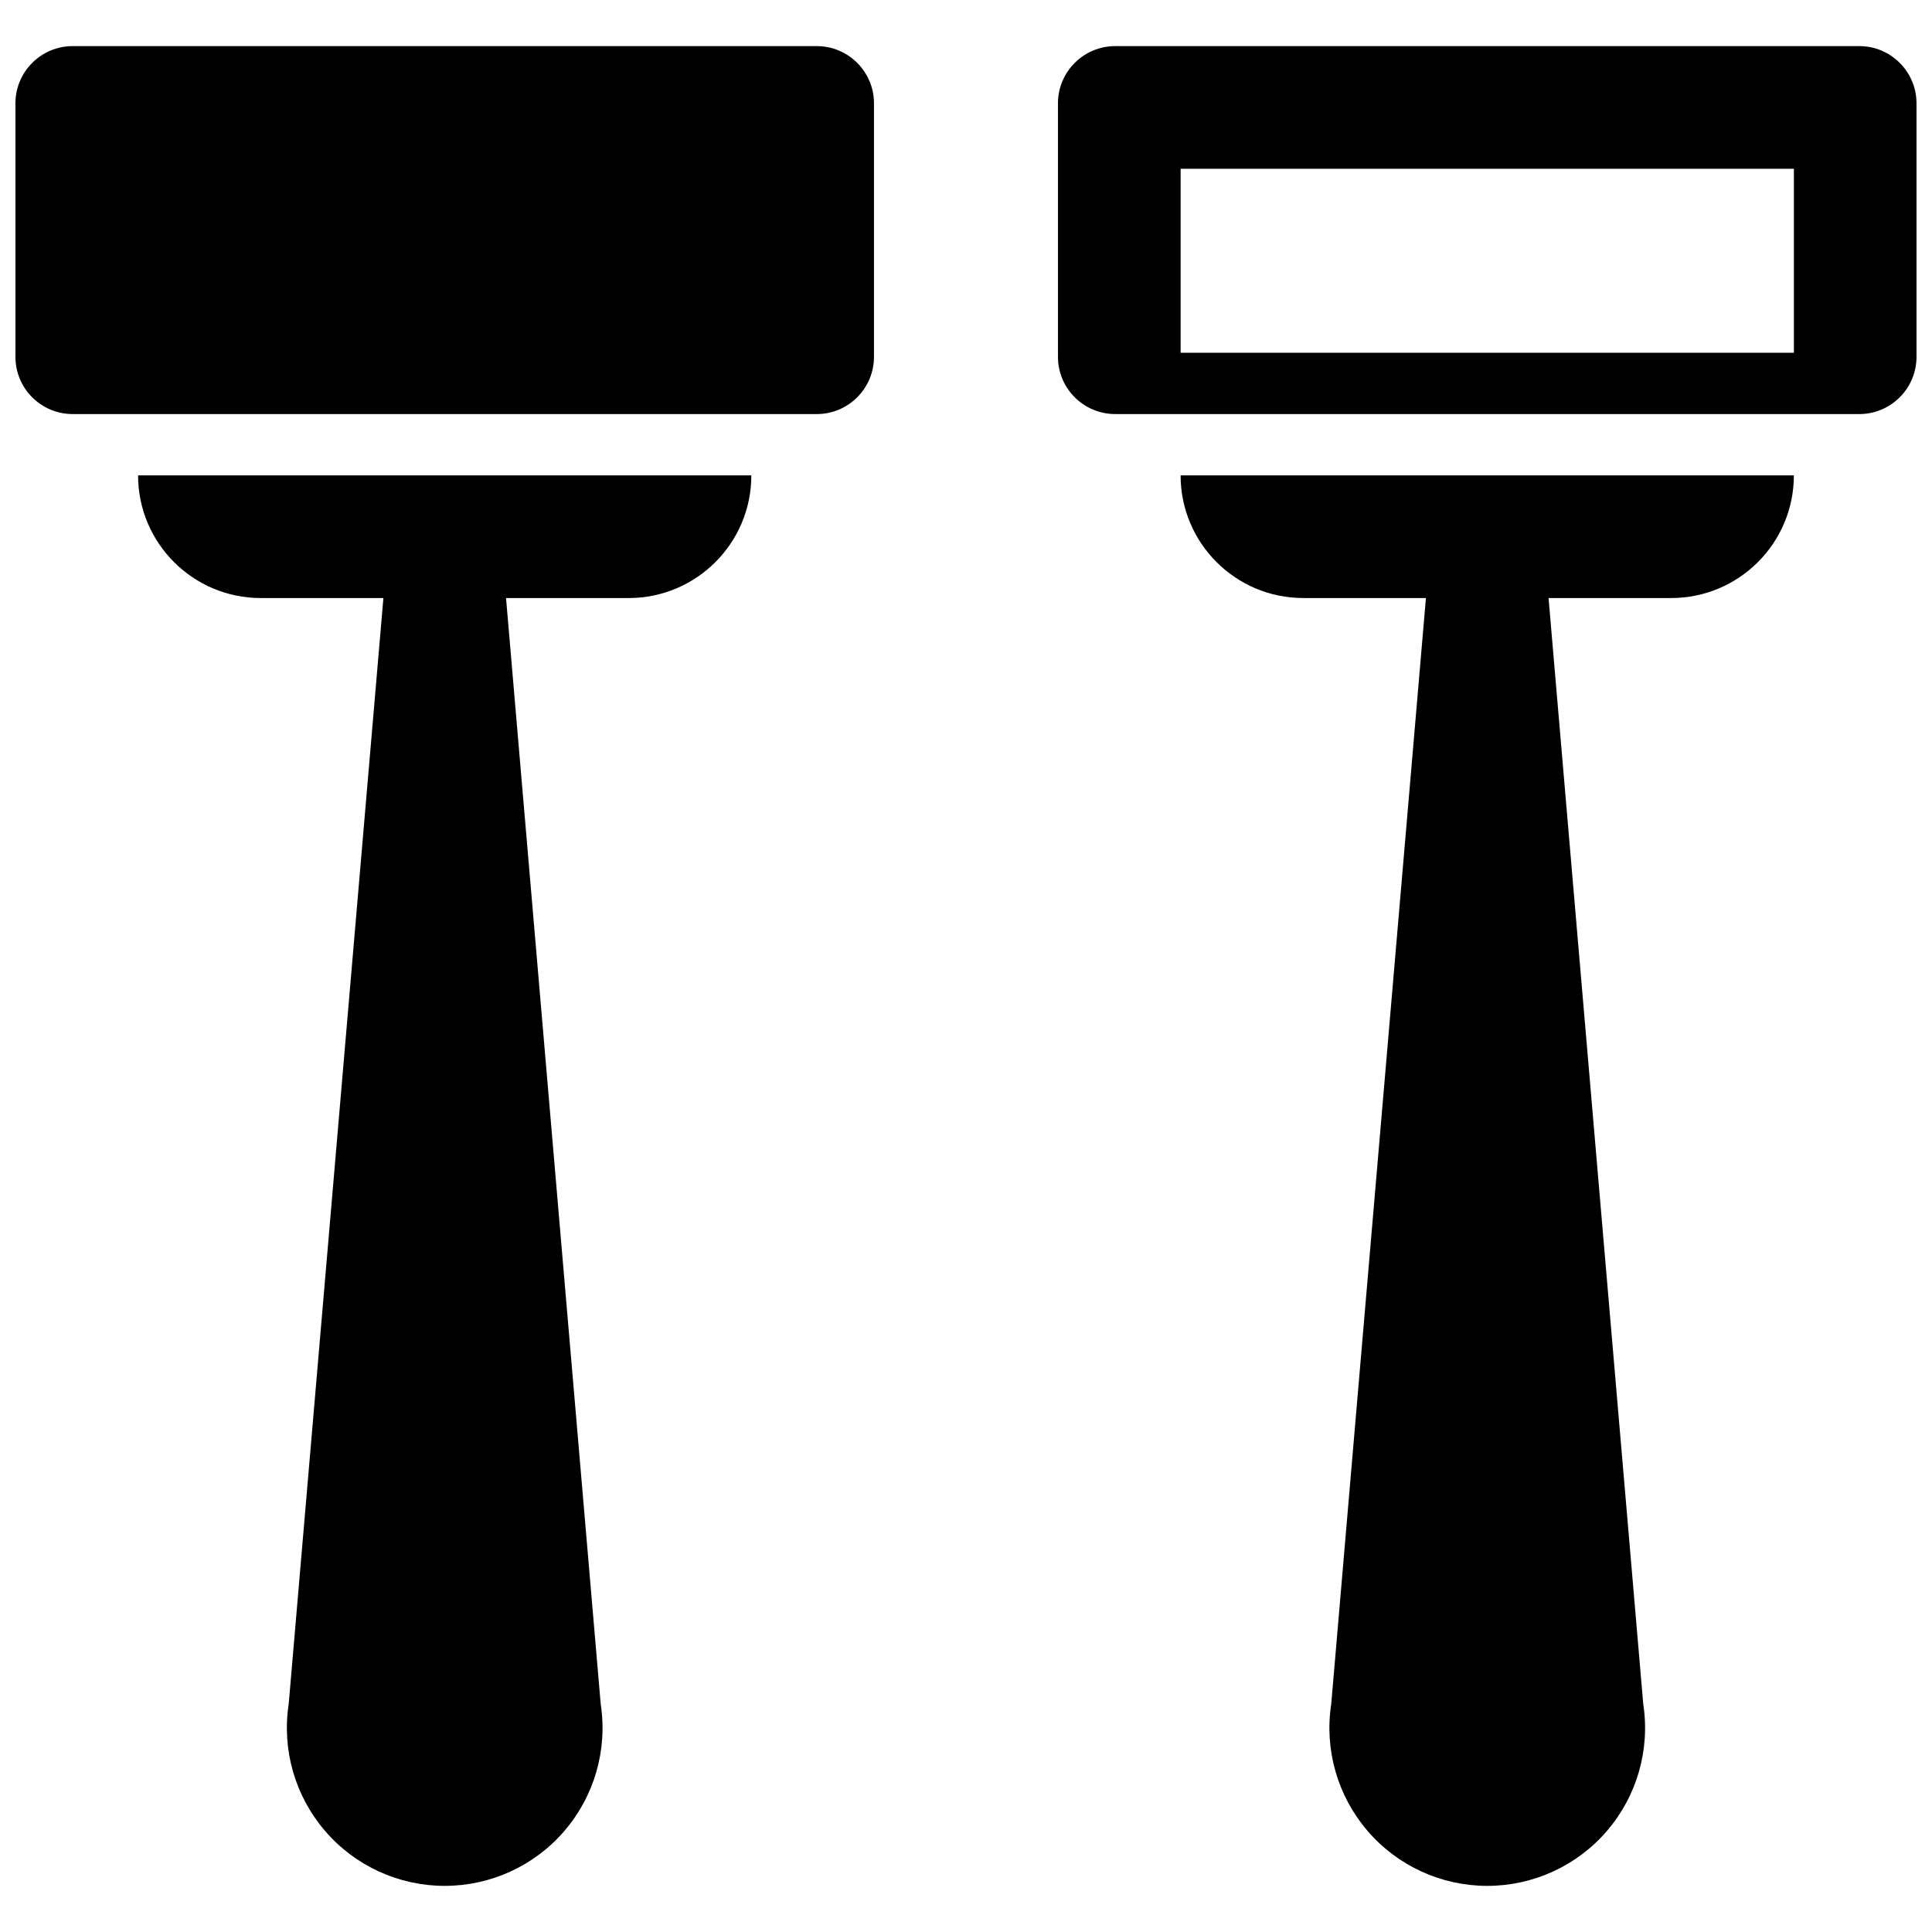
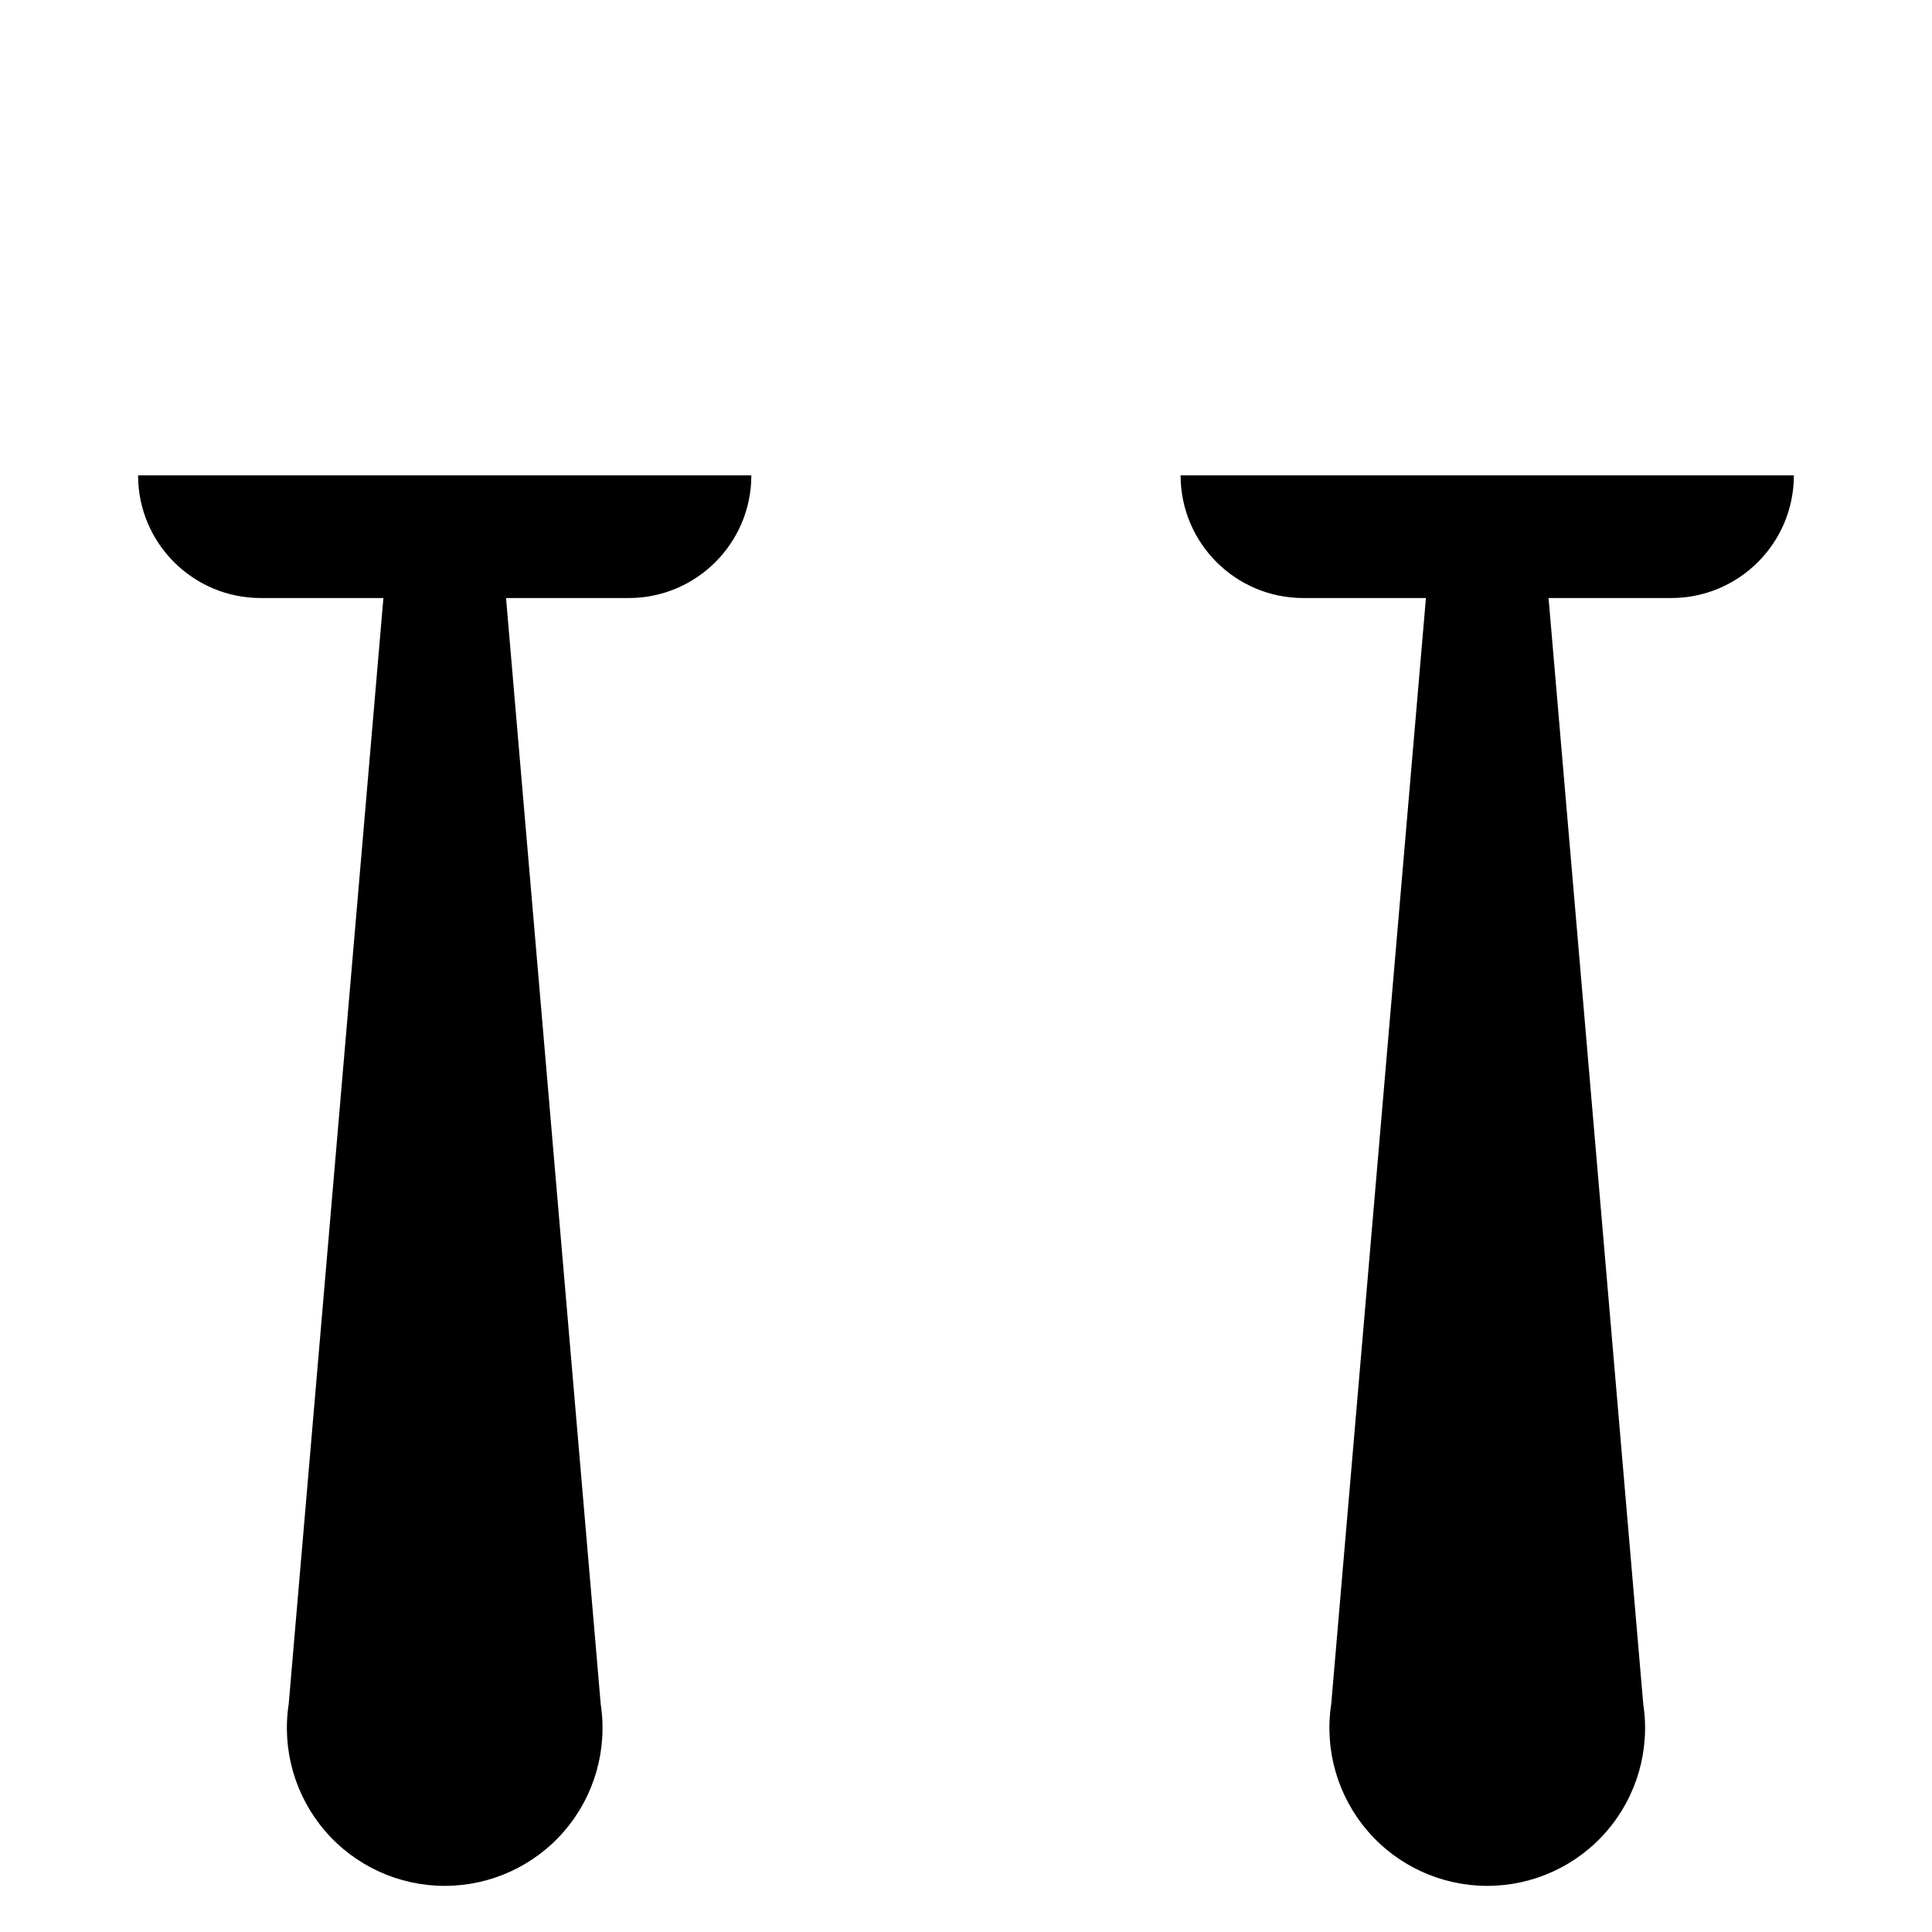
<svg xmlns="http://www.w3.org/2000/svg" width="800px" height="800px" version="1.1" viewBox="144 144 512 512">
  <defs>
    <clipPath id="b">
-       <path d="m424 156h227.9v98h-227.9z" />
-     </clipPath>
+       </clipPath>
    <clipPath id="a">
-       <path d="m148.09 156h227.91v98h-227.91z" />
-     </clipPath>
+       </clipPath>
  </defs>
  <g clip-path="url(#b)">
-     <path d="m636.72 156.22h-197.17c-8.387 0-15.18 6.793-15.18 15.18v67.168c0 8.371 6.793 15.164 15.18 15.164h197.18c8.371 0 15.164-6.793 15.164-15.18v-67.152c0-8.387-6.793-15.18-15.18-15.18zm-17.324 81.262h-162.52v-48.758h162.52z" />
-   </g>
+     </g>
  <path d="m489.38 302.49h32.504l-25.094 293.1c-1.852 12.059 1.656 24.328 9.605 33.594 7.934 9.262 19.535 14.594 31.742 14.594s23.809-5.332 31.738-14.578c7.945-9.262 11.457-21.535 9.605-33.594l-25.094-293.12h32.504c17.941 0 32.504-14.562 32.504-32.504h-162.52c0 17.941 14.562 32.504 32.504 32.504z" />
  <g clip-path="url(#a)">
    <path d="m360.44 156.22h-197.17c-8.387 0-15.18 6.793-15.18 15.18v67.168c0 8.371 6.793 15.164 15.18 15.164h197.18c8.371 0 15.164-6.793 15.164-15.18v-67.152c0-8.387-6.793-15.18-15.18-15.18z" />
  </g>
  <path d="m213.1 302.49h32.504l-25.094 293.1c-1.852 12.059 1.656 24.328 9.605 33.594 7.93 9.262 19.535 14.594 31.738 14.594 12.207 0 23.809-5.332 31.738-14.578 7.945-9.262 11.457-21.535 9.605-33.594l-25.09-293.12h32.504c17.941 0 32.504-14.562 32.504-32.504h-162.52c0 17.941 14.562 32.504 32.504 32.504z" />
</svg>